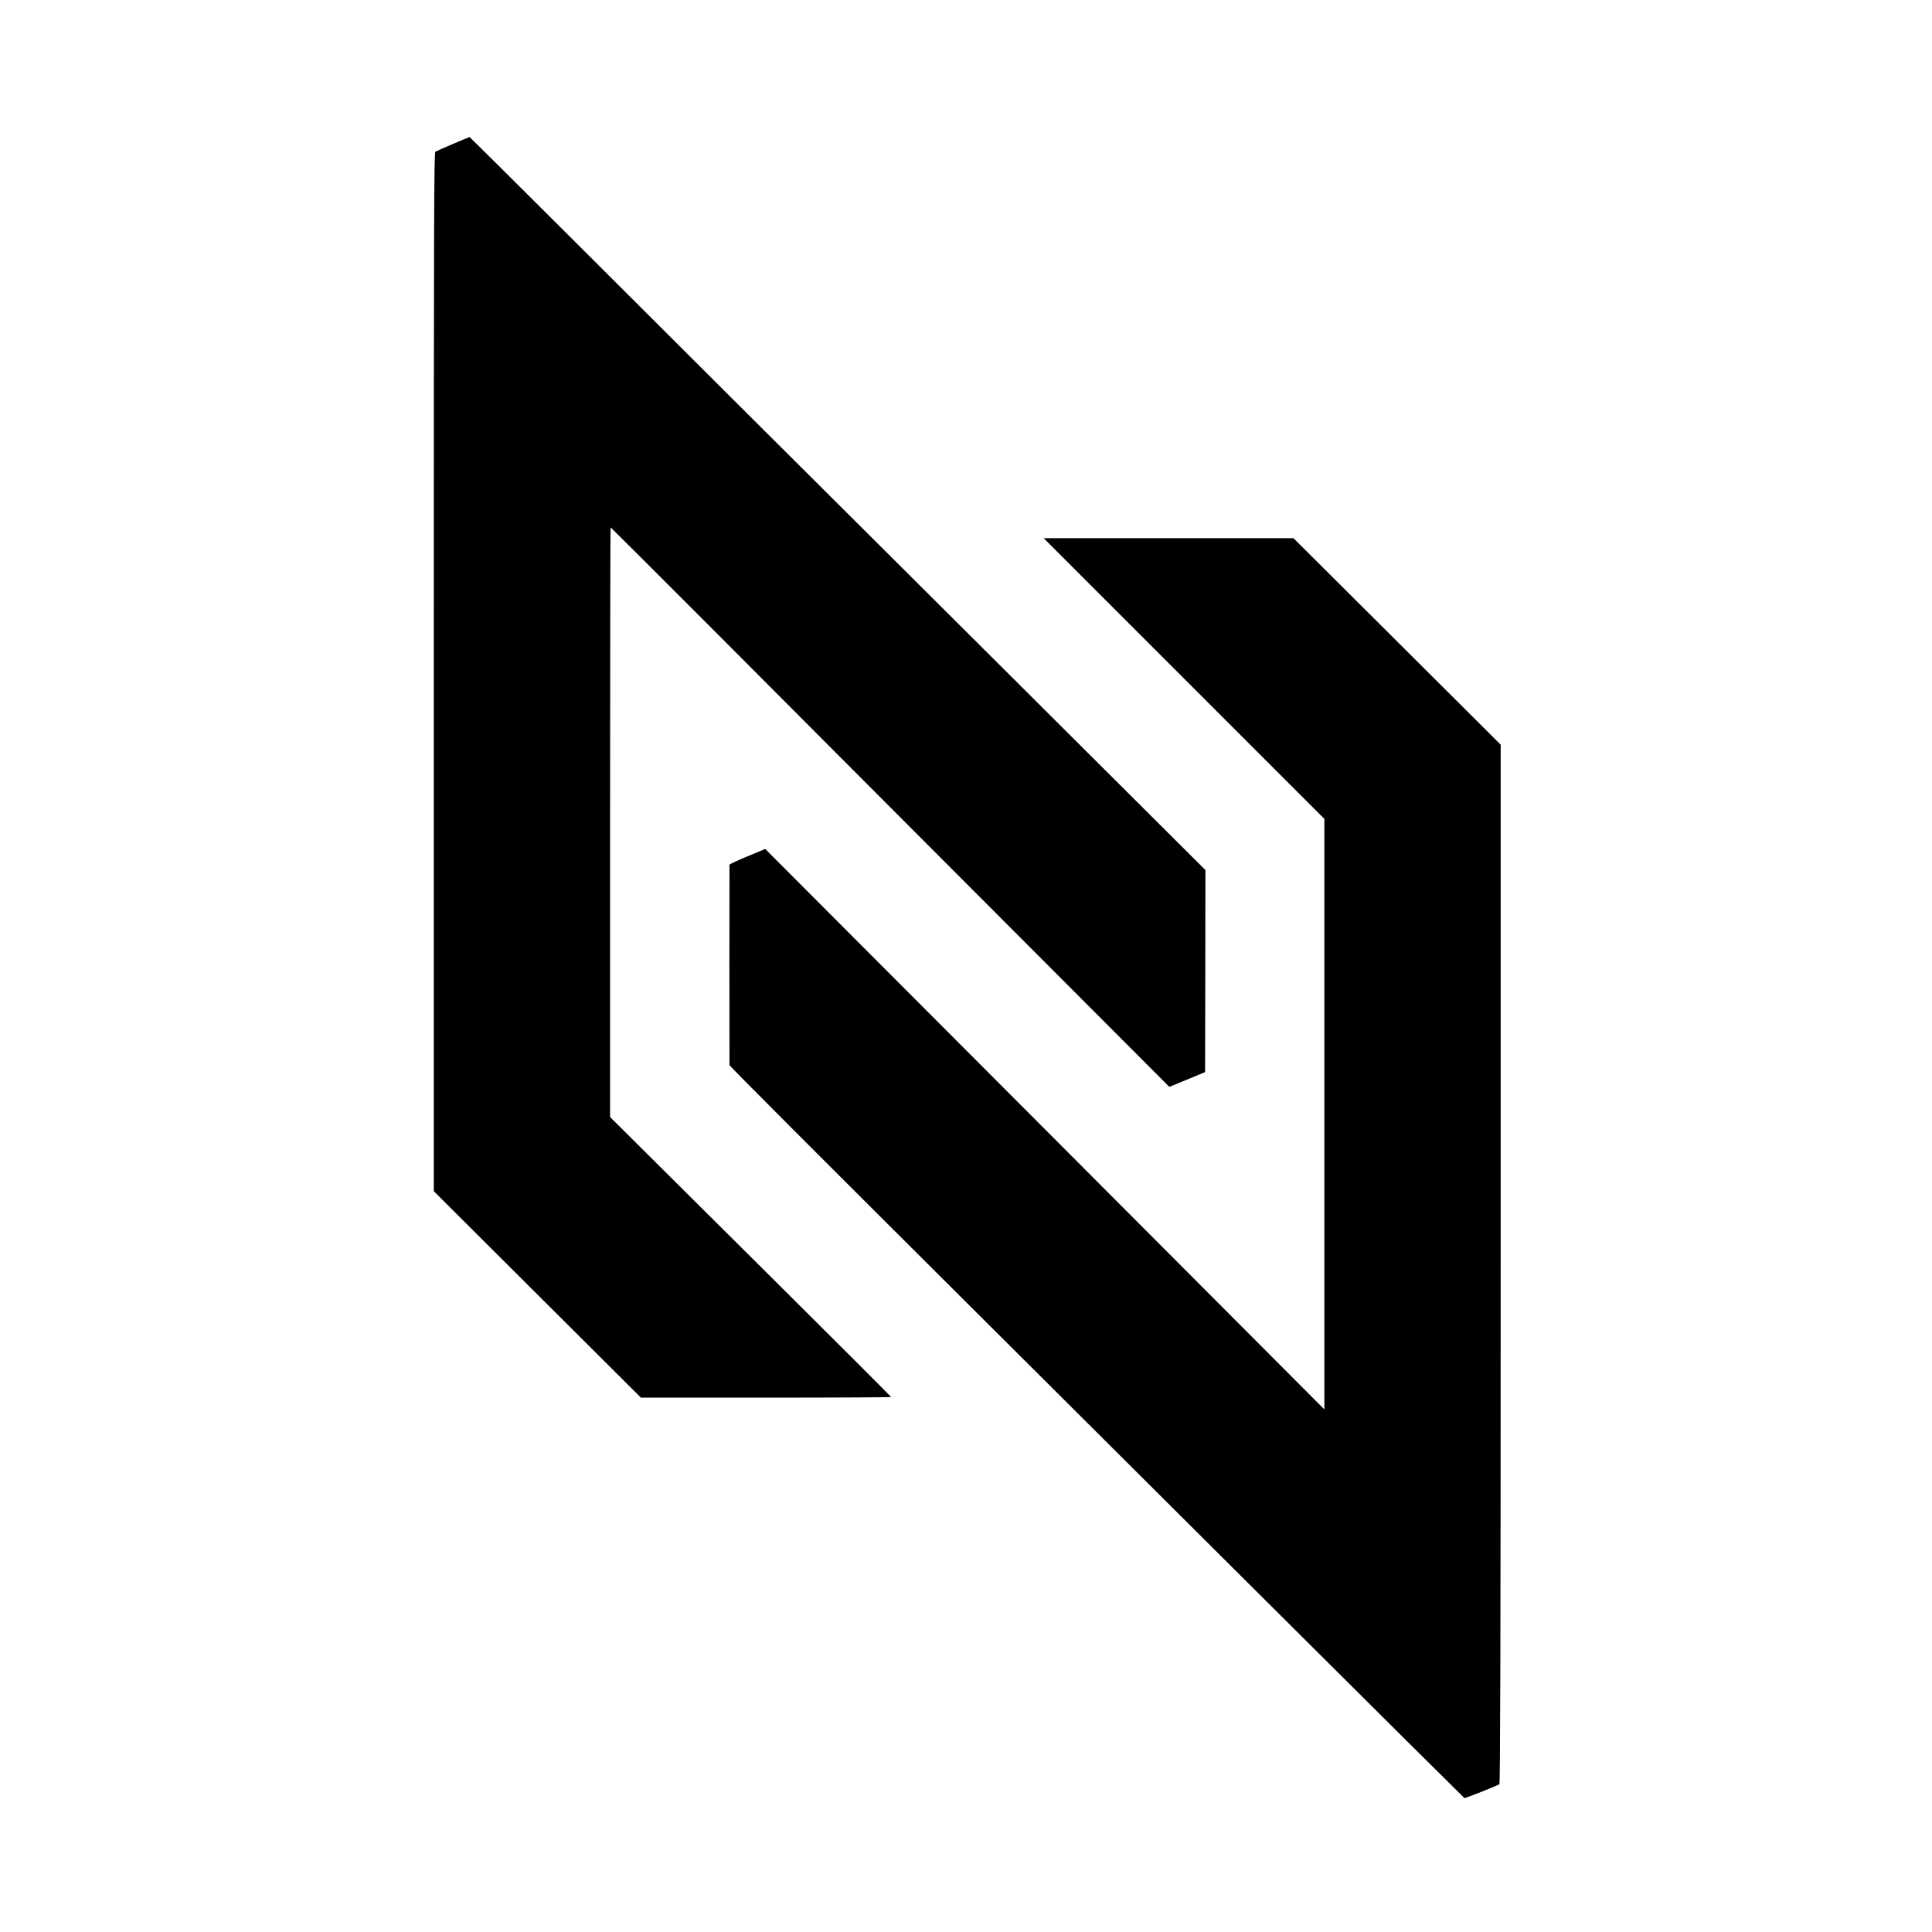
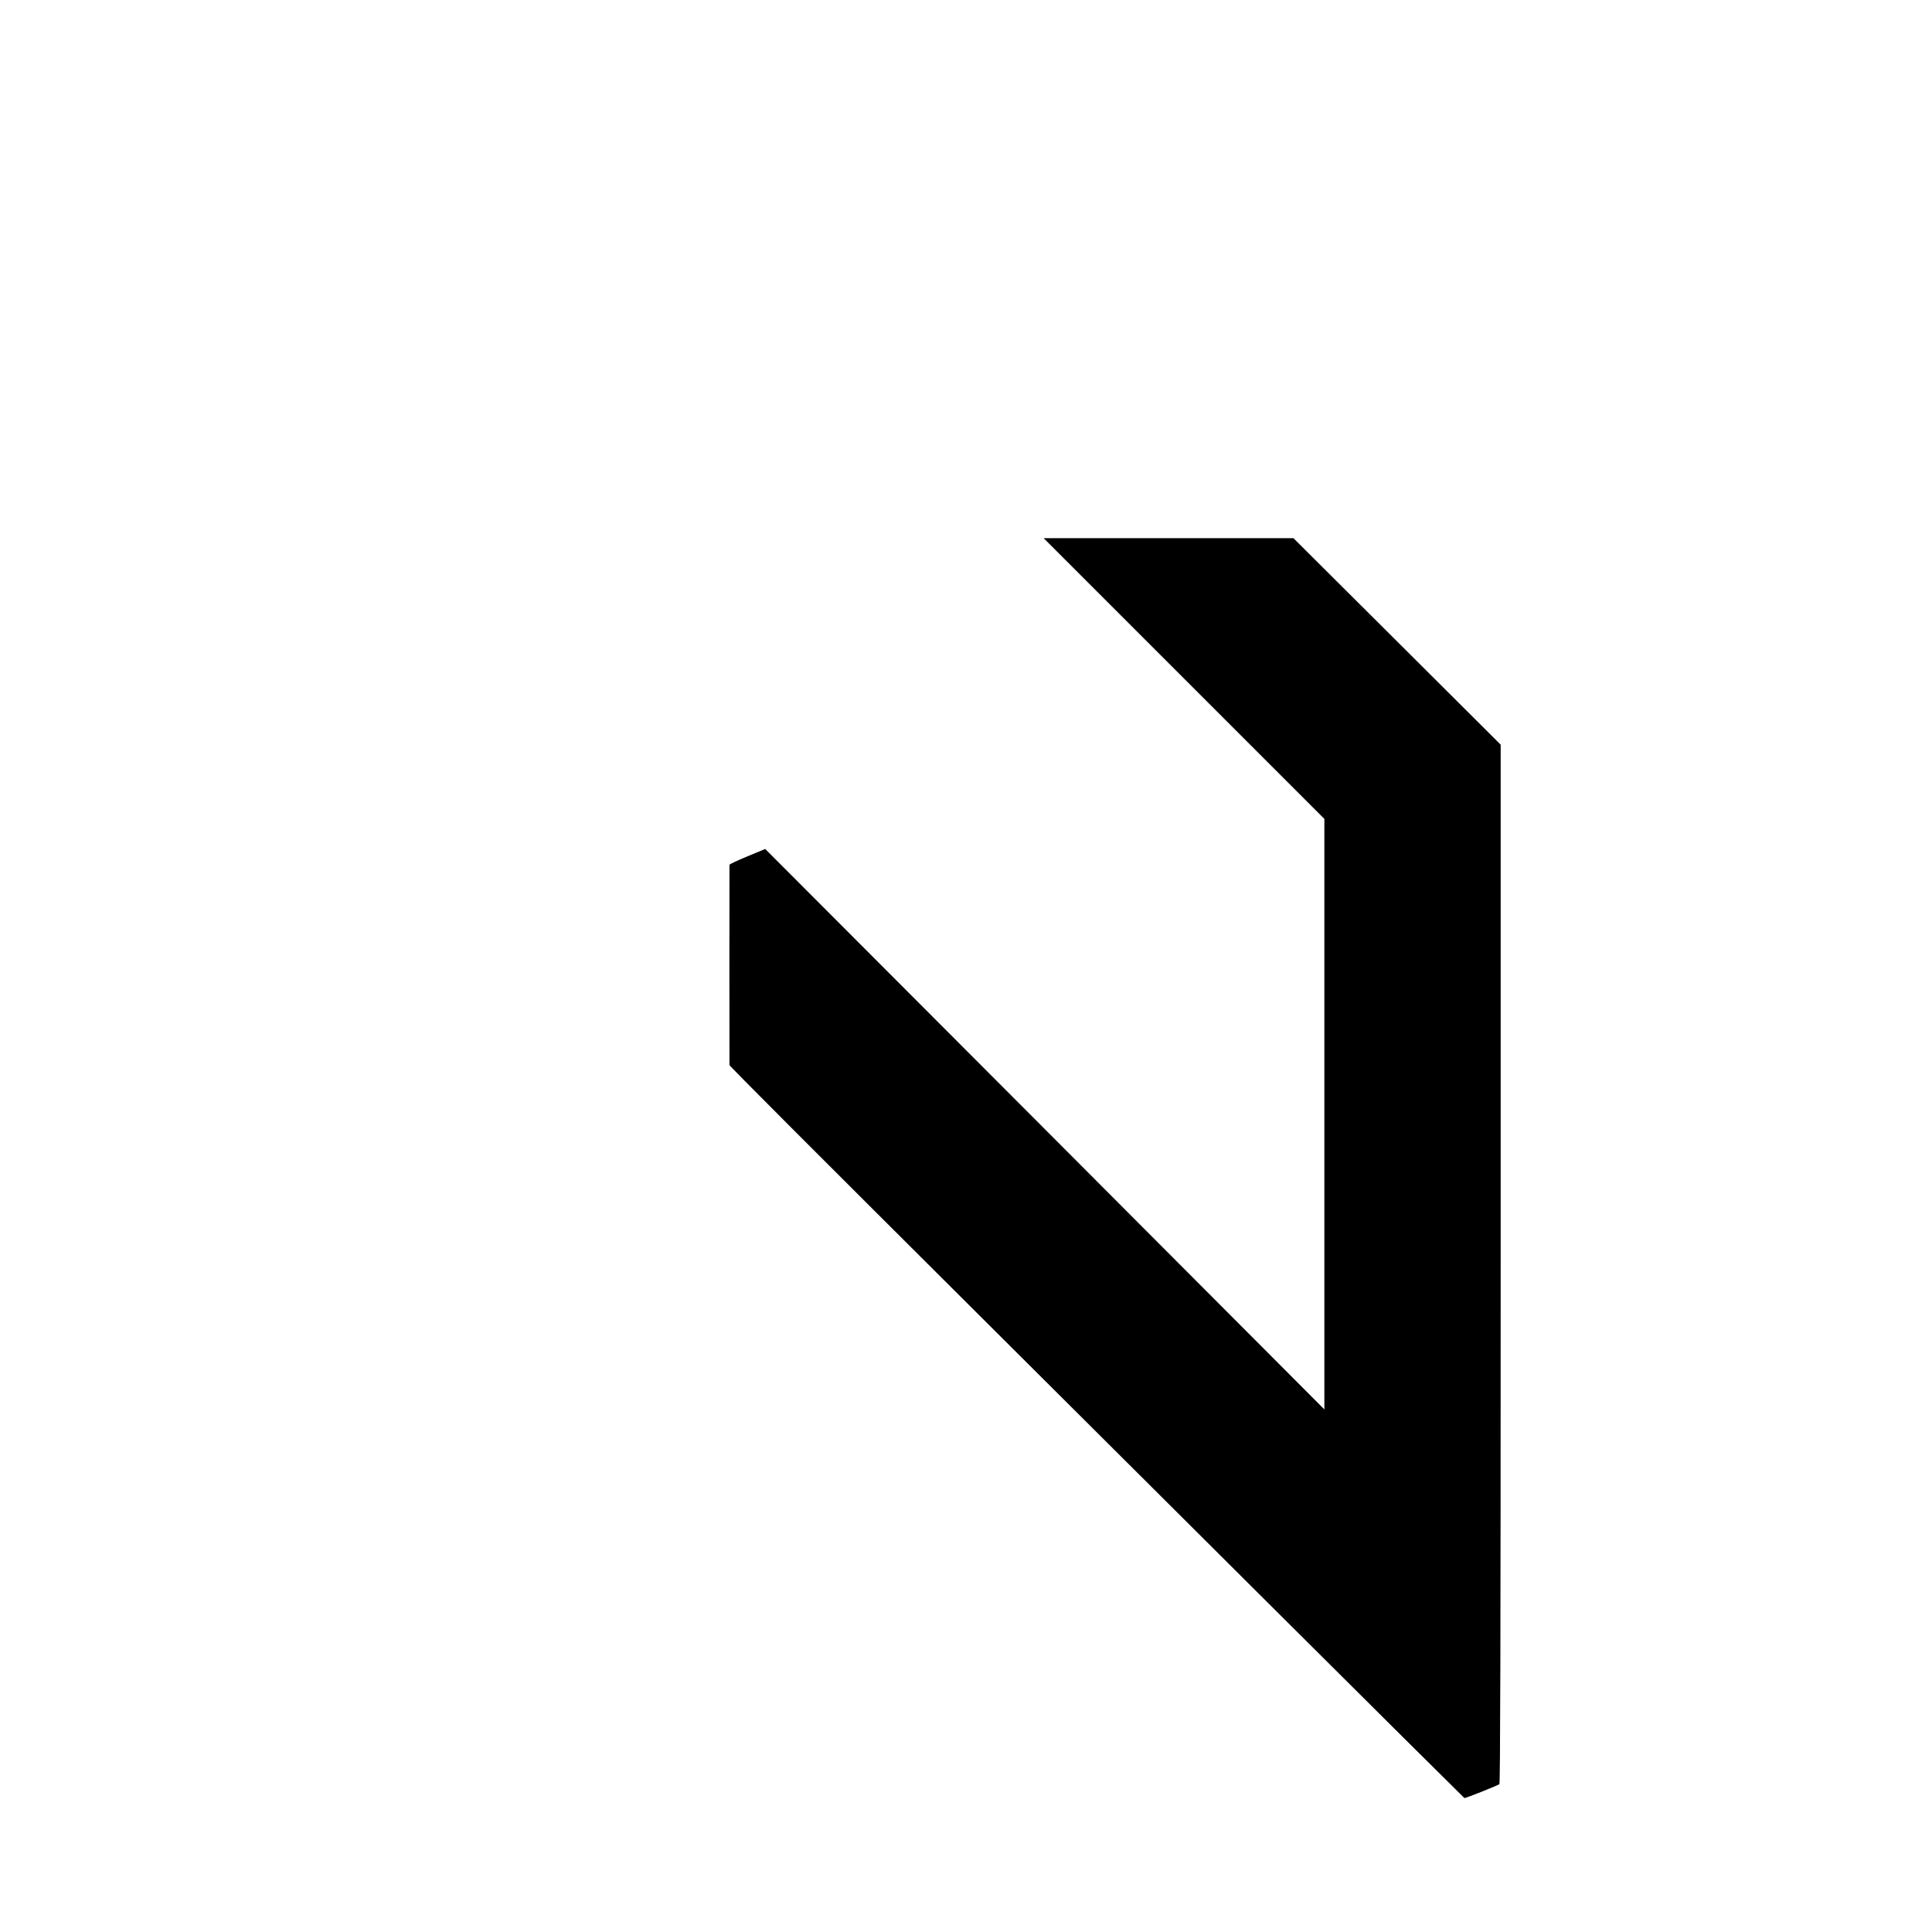
<svg xmlns="http://www.w3.org/2000/svg" version="1.0" width="1806pt" height="1806pt" viewBox="0 0 1806 1806" preserveAspectRatio="xMidYMid meet">
  <g transform="translate(0,1806) scale(0.1,-0.1)" fill="#000000" stroke="none">
-     <path d="M4235 16715 c-82 -35 -157 -68 -165 -73 -13 -8 -15 -558 -15 -4863 l0 -4854 968 -965 968 -965 1170 0 c643 0 1169 3 1169 6 0 3 -520 523 -1156 1155 -636 632 -1227 1220 -1314 1306 l-157 156 0 2756 c0 1516 2 2756 5 2756 2 0 445 -442 984 -982 539 -541 1713 -1718 2609 -2615 l1630 -1633 167 69 167 69 2 945 1 944 -1800 1794 c-990 987 -2125 2117 -2522 2512 -396 395 -1133 1130 -1637 1633 -504 503 -918 914 -920 913 -2 0 -71 -29 -154 -64z" />
    <path d="M11068 11717 l1312 -1312 0 -2760 0 -2760 -2613 2620 -2614 2619 -166 -69 c-92 -38 -167 -73 -168 -79 -1 -15 -1 -1859 0 -1872 1 -10 749 -759 2332 -2336 400 -398 1582 -1576 2628 -2618 1046 -1042 1906 -1896 1910 -1898 9 -3 308 116 327 130 8 6 12 1285 12 4863 l0 4854 -968 965 -969 965 -1167 0 -1168 0 1312 -1312z" />
  </g>
</svg>